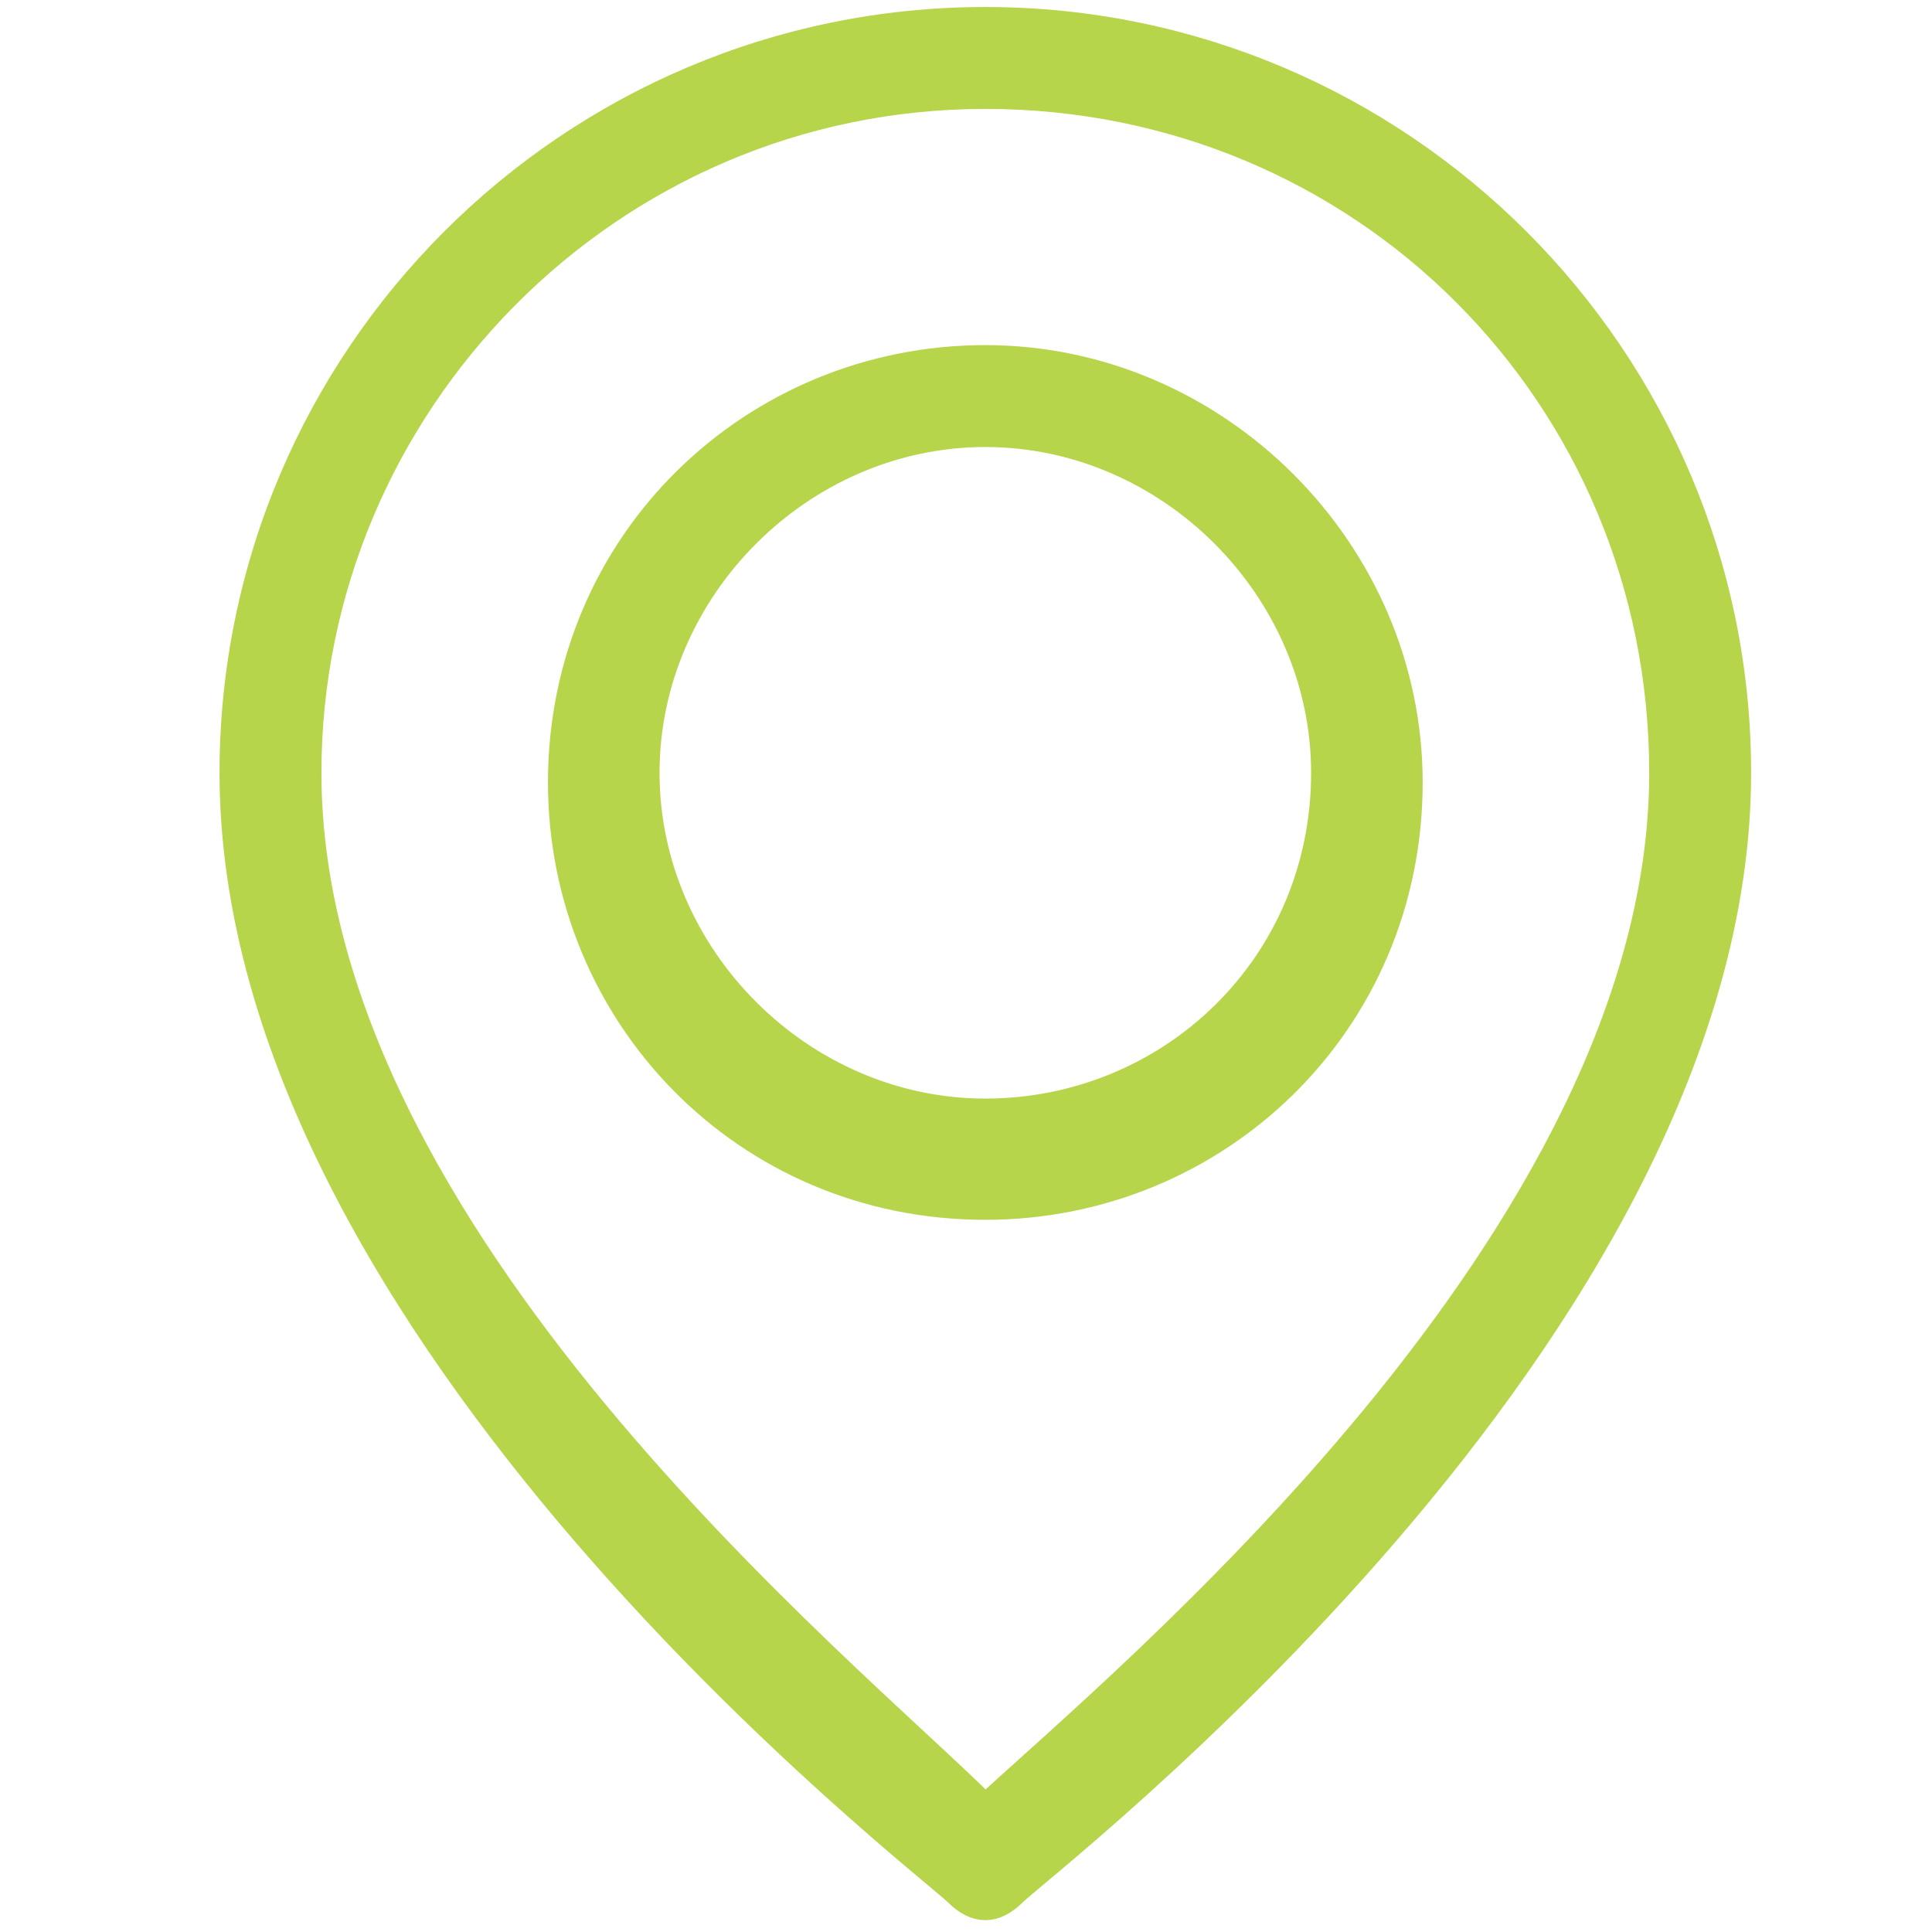
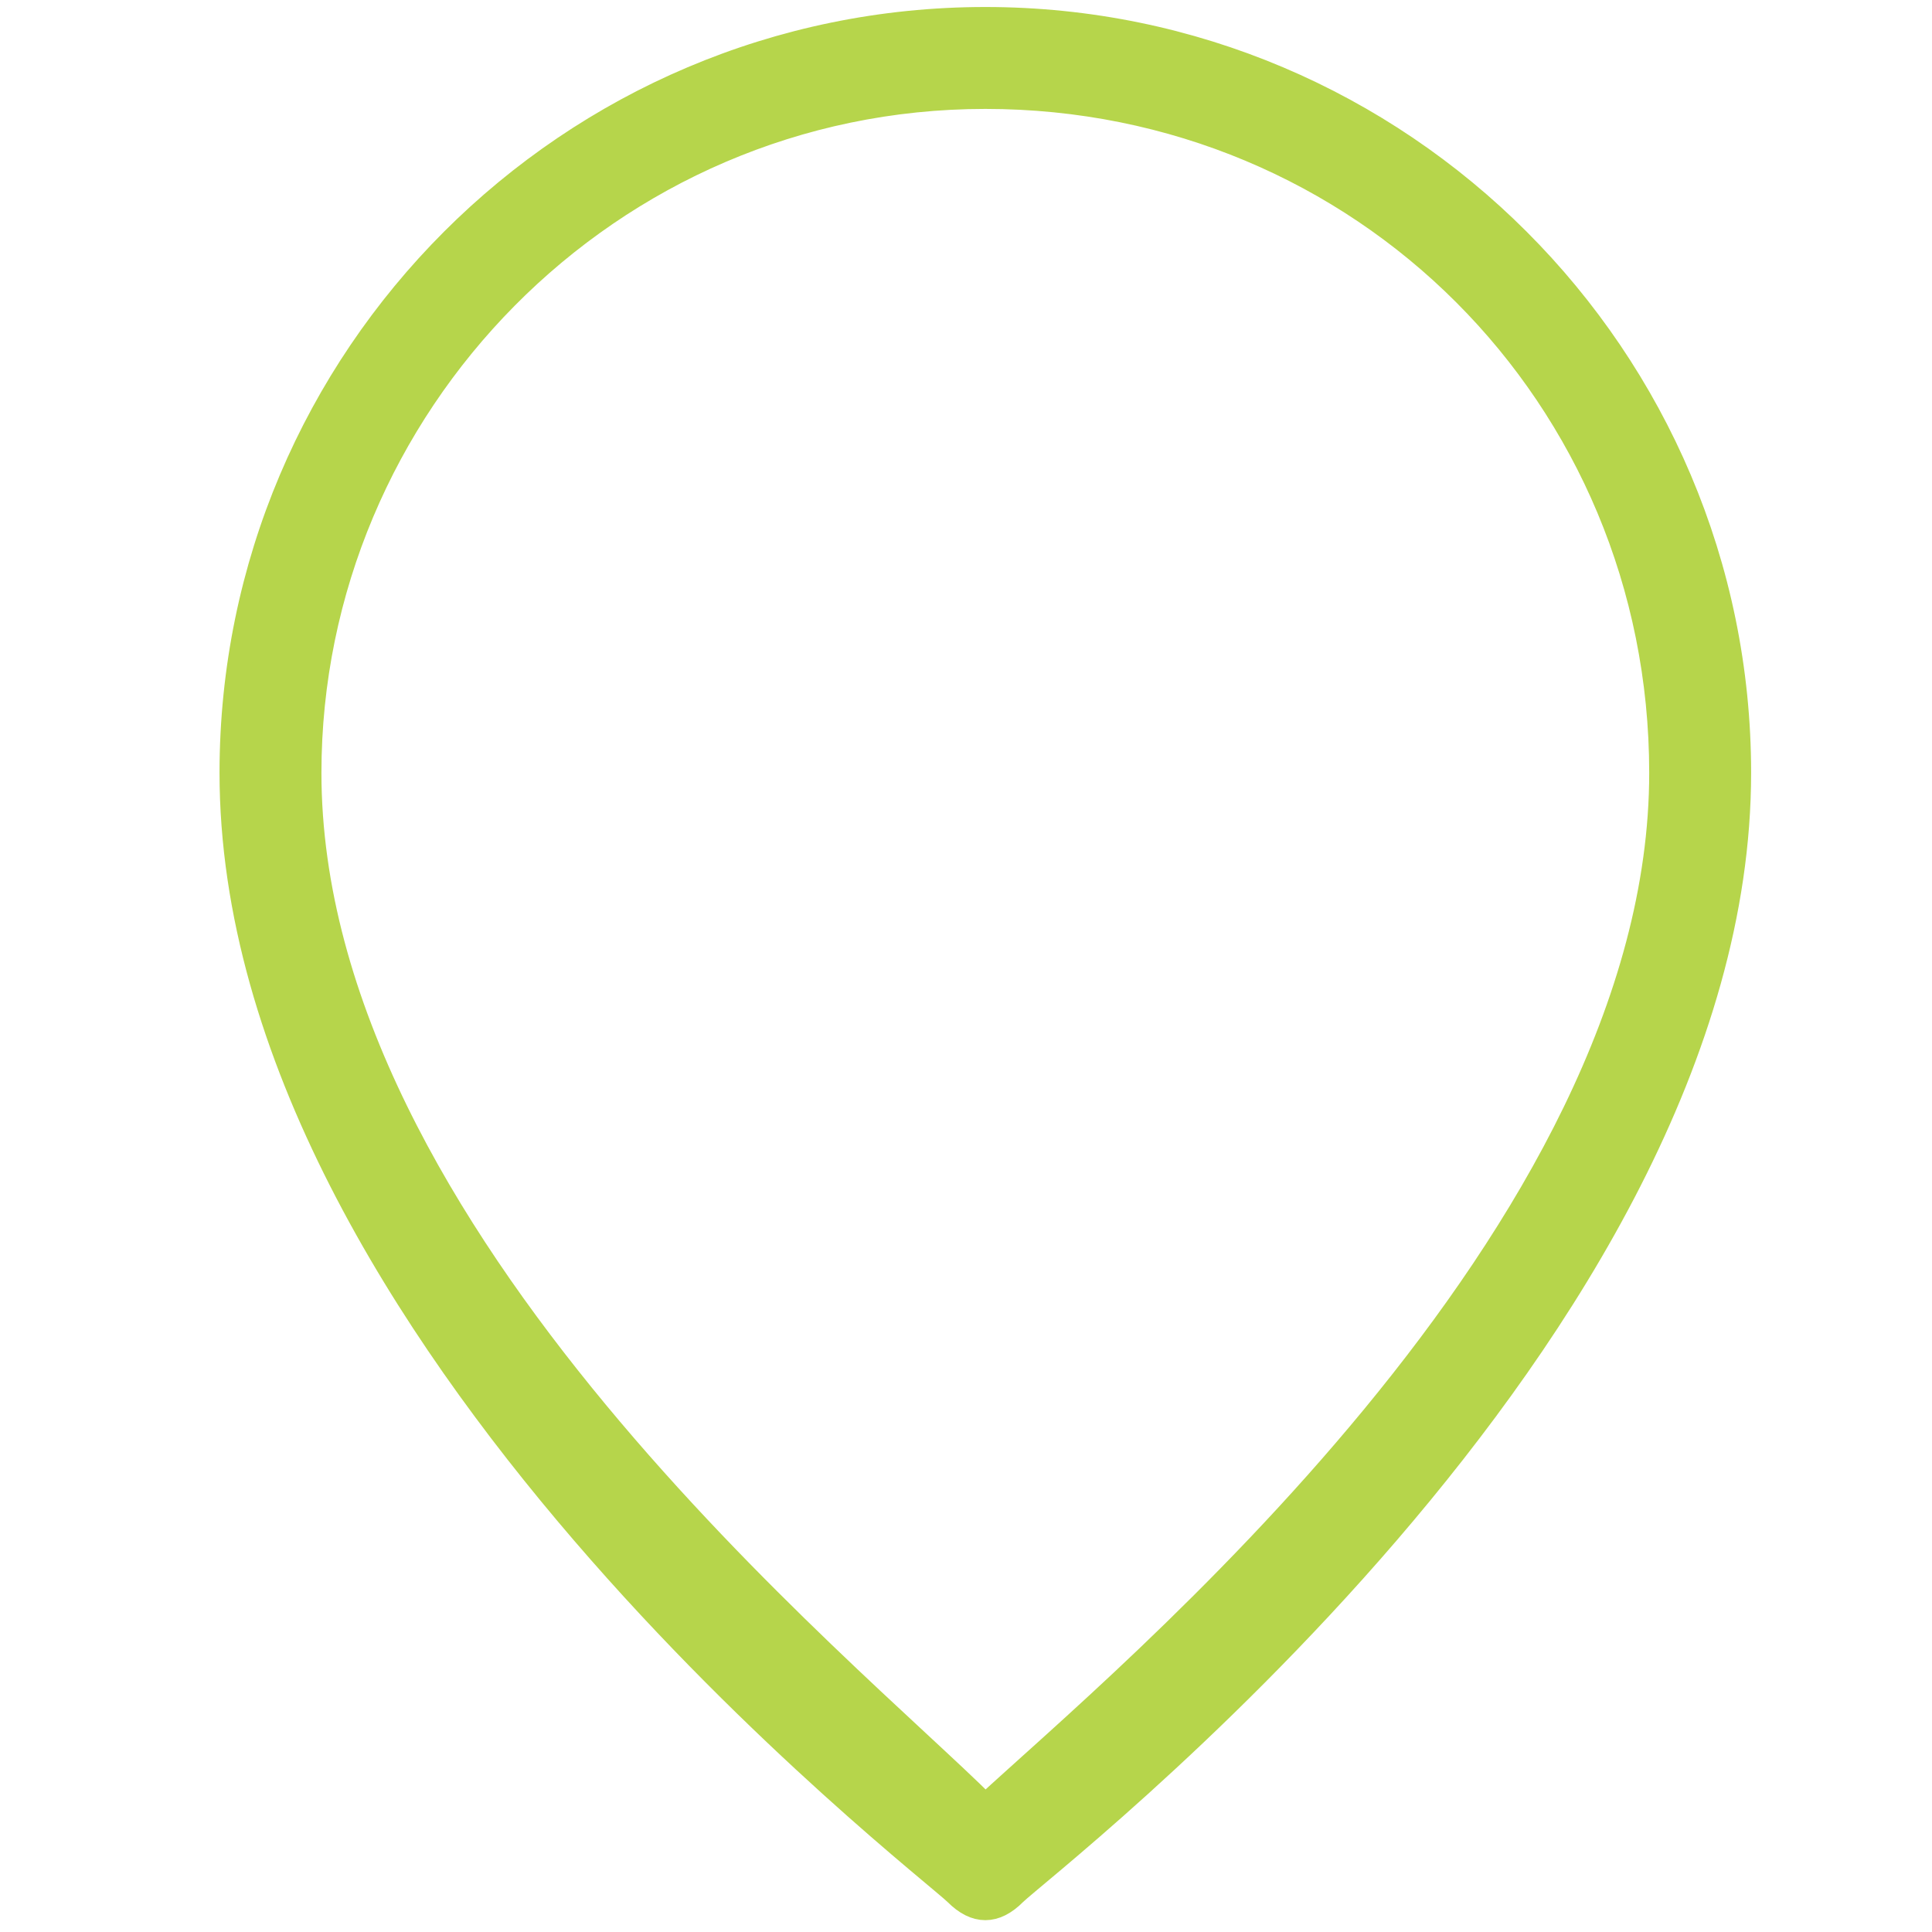
<svg xmlns="http://www.w3.org/2000/svg" version="1.1" id="Layer_1" x="0px" y="0px" viewBox="0 0 20 20" style="enable-background:new 0 0 20 20;" xml:space="preserve">
  <style type="text/css">
	.st0{fill:#B6D54B;stroke:#B6D54B;stroke-width:0.255;stroke-miterlimit:10;}
</style>
  <g>
    <path class="st0" d="M10.2,0.2C5.9,0.2,2.4,3.7,2.4,8c0,5.8,7.2,11.3,7.5,11.6c0.2,0.2,0.4,0.2,0.6,0C10.8,19.3,18,13.8,18,8   C18,3.7,14.5,0.2,10.2,0.2z M10.2,18.7c-1.4-1.4-7-5.9-7-10.7c0-3.8,3.1-7,7-7s7,3.1,7,7C17.2,12.8,11.6,17.4,10.2,18.7L10.2,18.7z   " />
-     <path class="st0" d="M10.2,3.7c-2.4,0-4.4,1.9-4.4,4.4c0,2.4,1.9,4.4,4.4,4.4c2.4,0,4.4-1.9,4.4-4.4C14.6,5.7,12.6,3.7,10.2,3.7z    M10.2,11.5c-1.9,0-3.5-1.6-3.5-3.5s1.6-3.5,3.5-3.5s3.5,1.6,3.5,3.5l0,0C13.7,10,12.1,11.5,10.2,11.5z" />
  </g>
</svg>